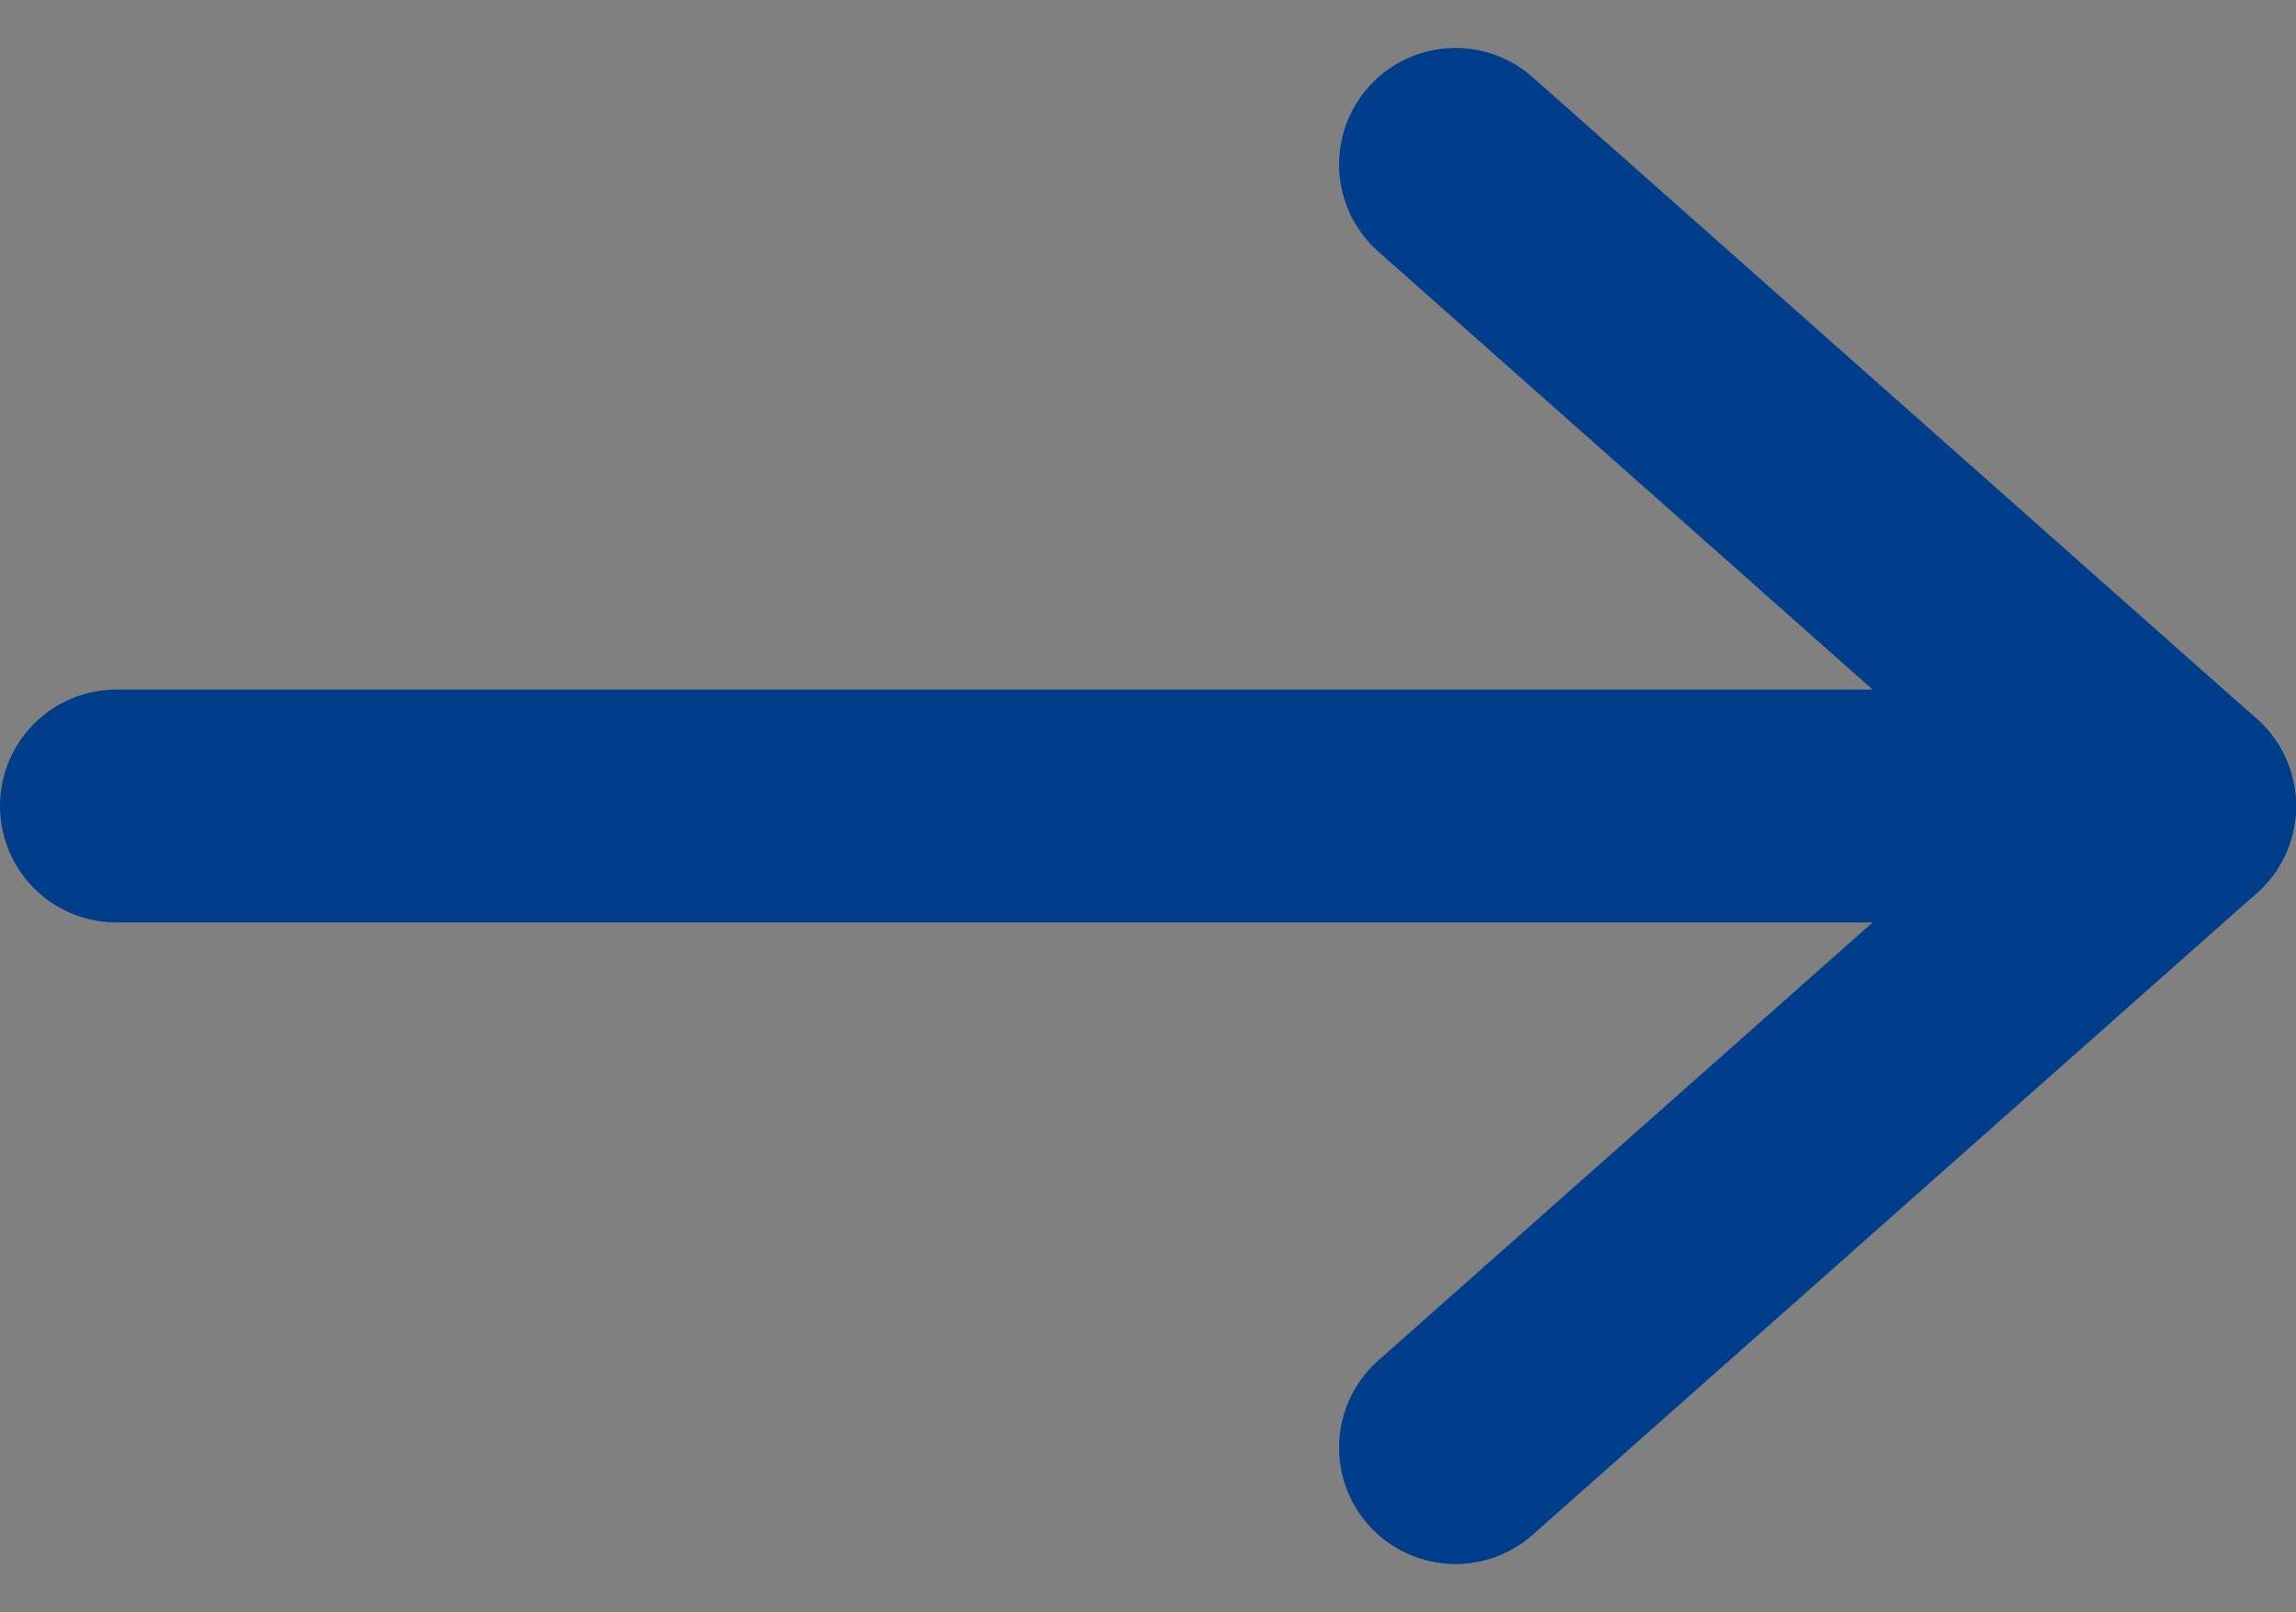
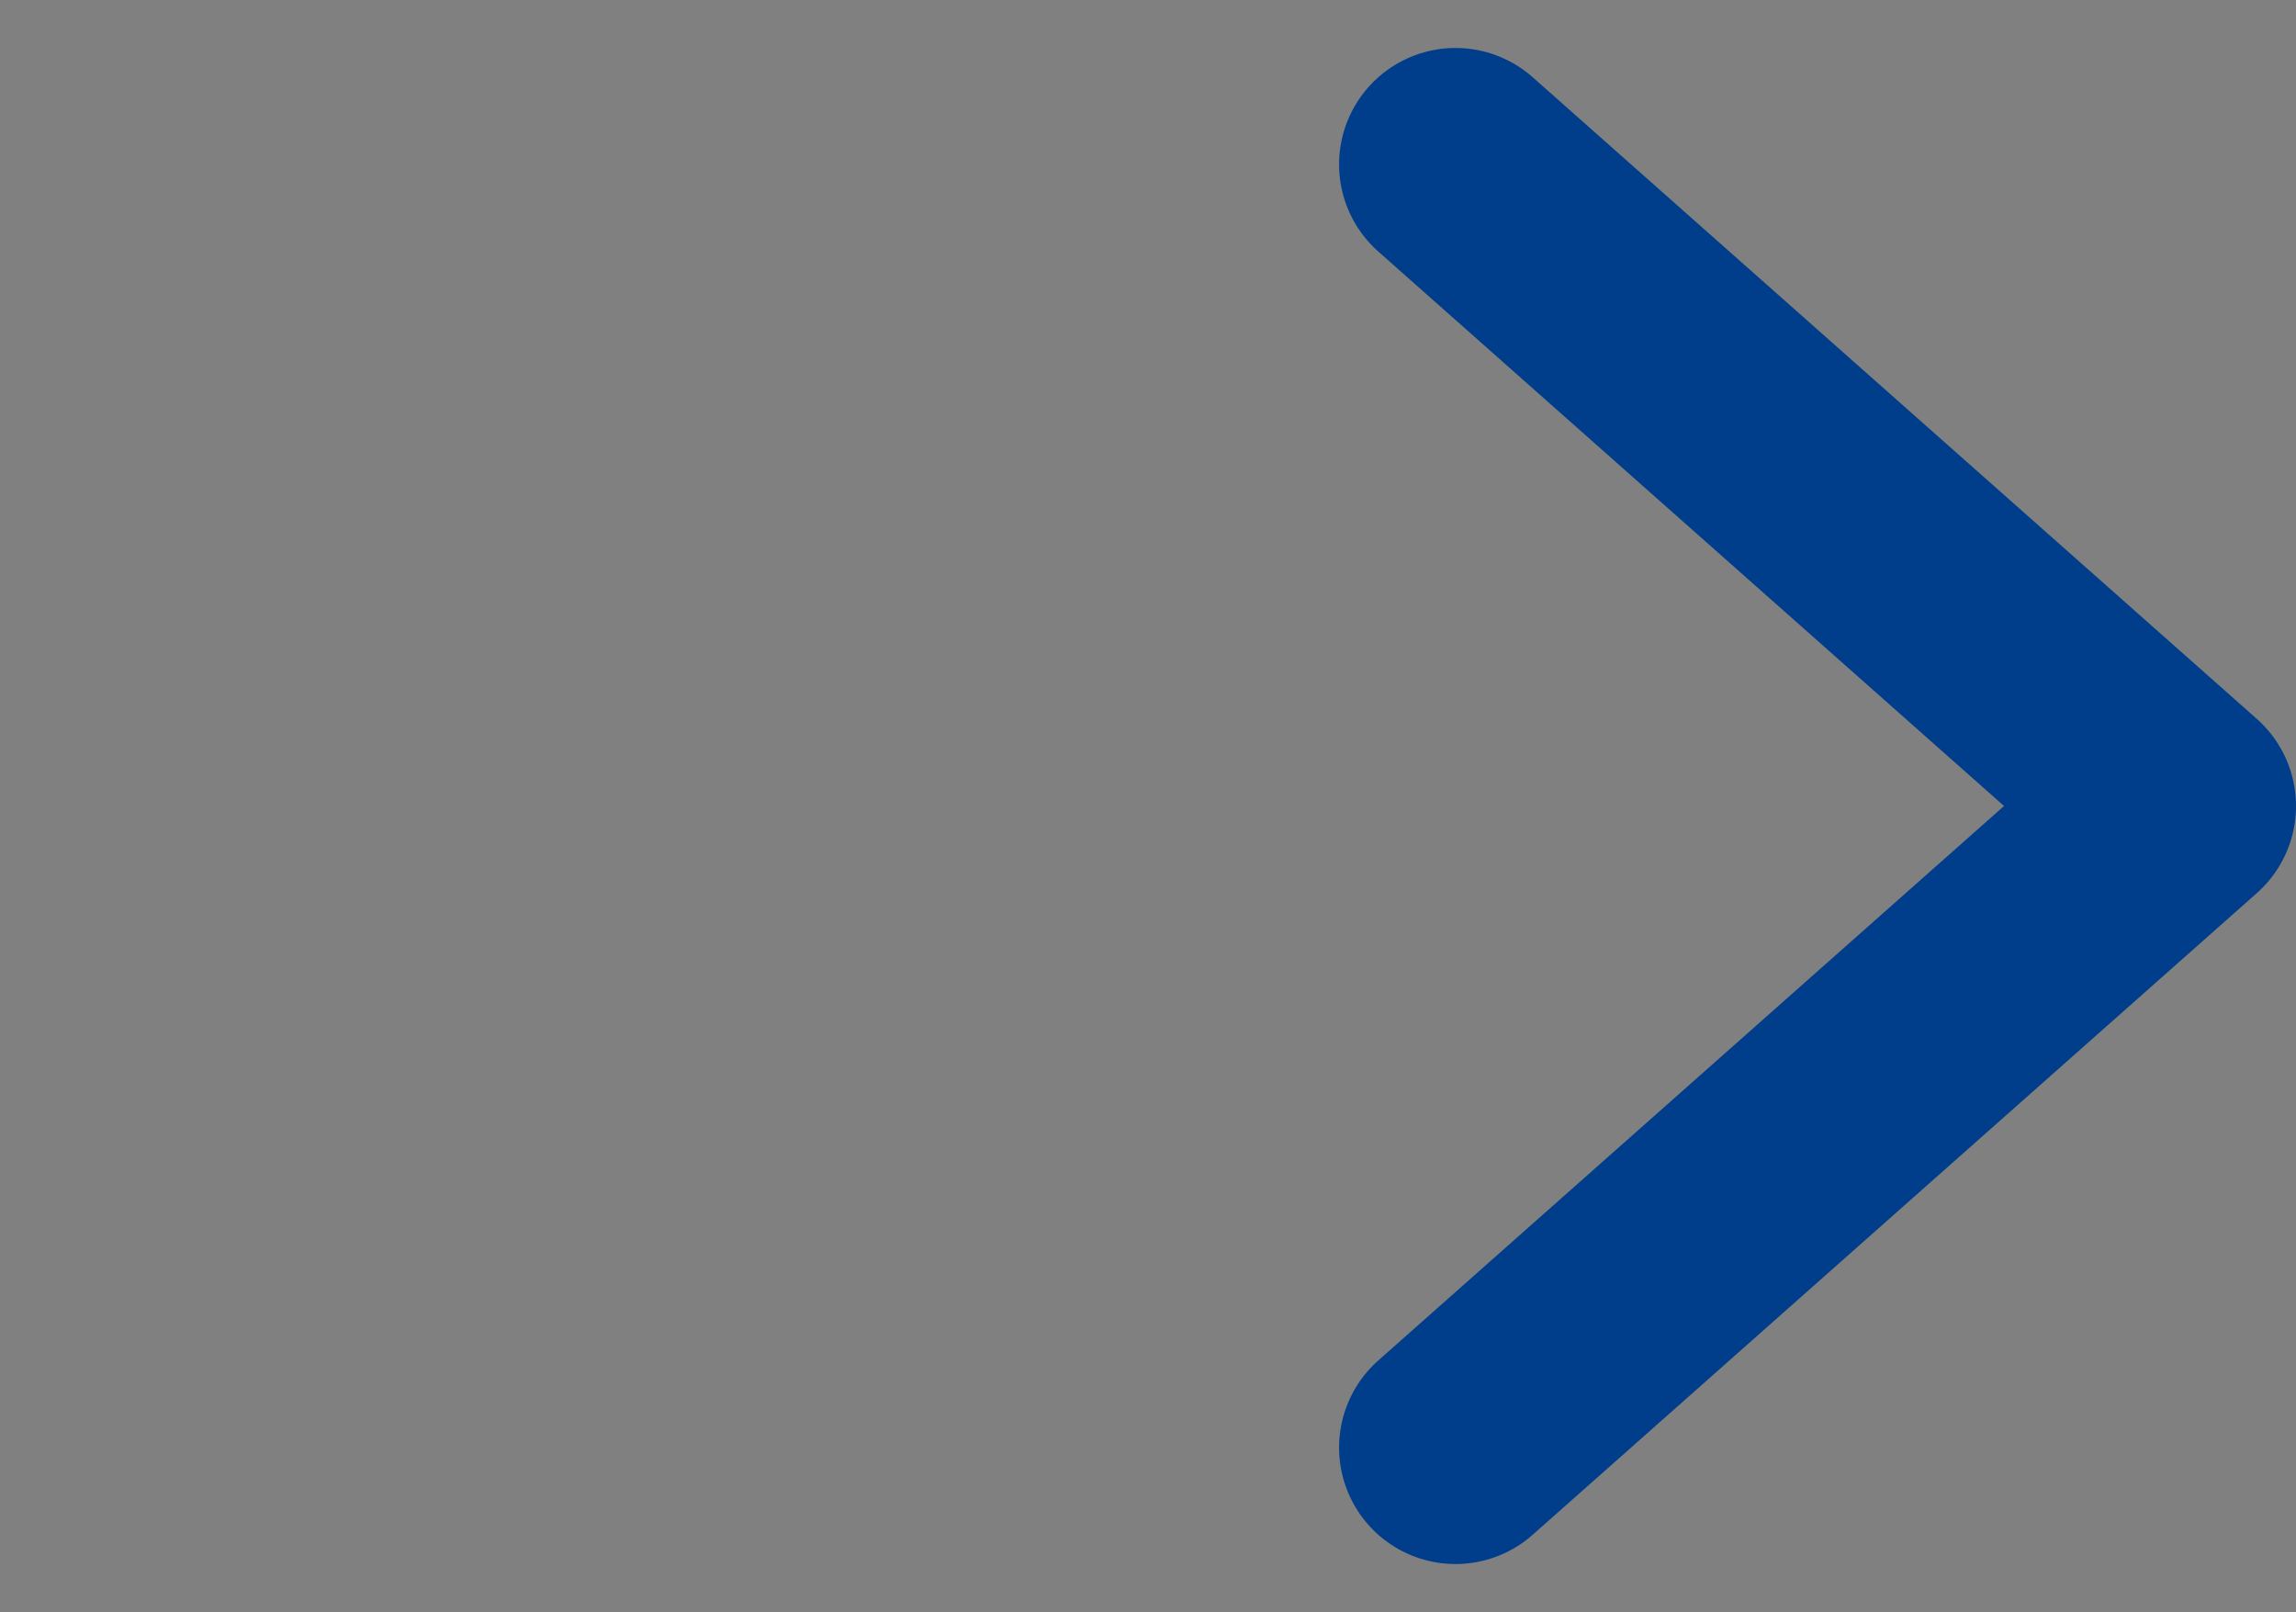
<svg xmlns="http://www.w3.org/2000/svg" width="14.792" height="10.384" viewBox="0 0 14.792 10.384">
  <rect x="0" y="0" width="14.792" height="10.384" fill="#808080" stroke="none" />
  <g id="Group_1512" data-name="Group 1512" transform="translate(0.75 1.059)">
-     <path id="Path_4618" data-name="Path 4618" d="M-7335.723-4205.5h13.292" transform="translate(7335.723 4209.633)" fill="#fff" stroke="#003d8b" stroke-linecap="round" stroke-width="1.5" />
    <path id="Path_4619" data-name="Path 4619" d="M-7326.924-4209.88l4.665,4.133-4.665,4.133" transform="translate(7335.551 4209.88)" fill="none" stroke="#003d8b" stroke-linecap="round" stroke-linejoin="round" stroke-width="1.5" />
  </g>
</svg>